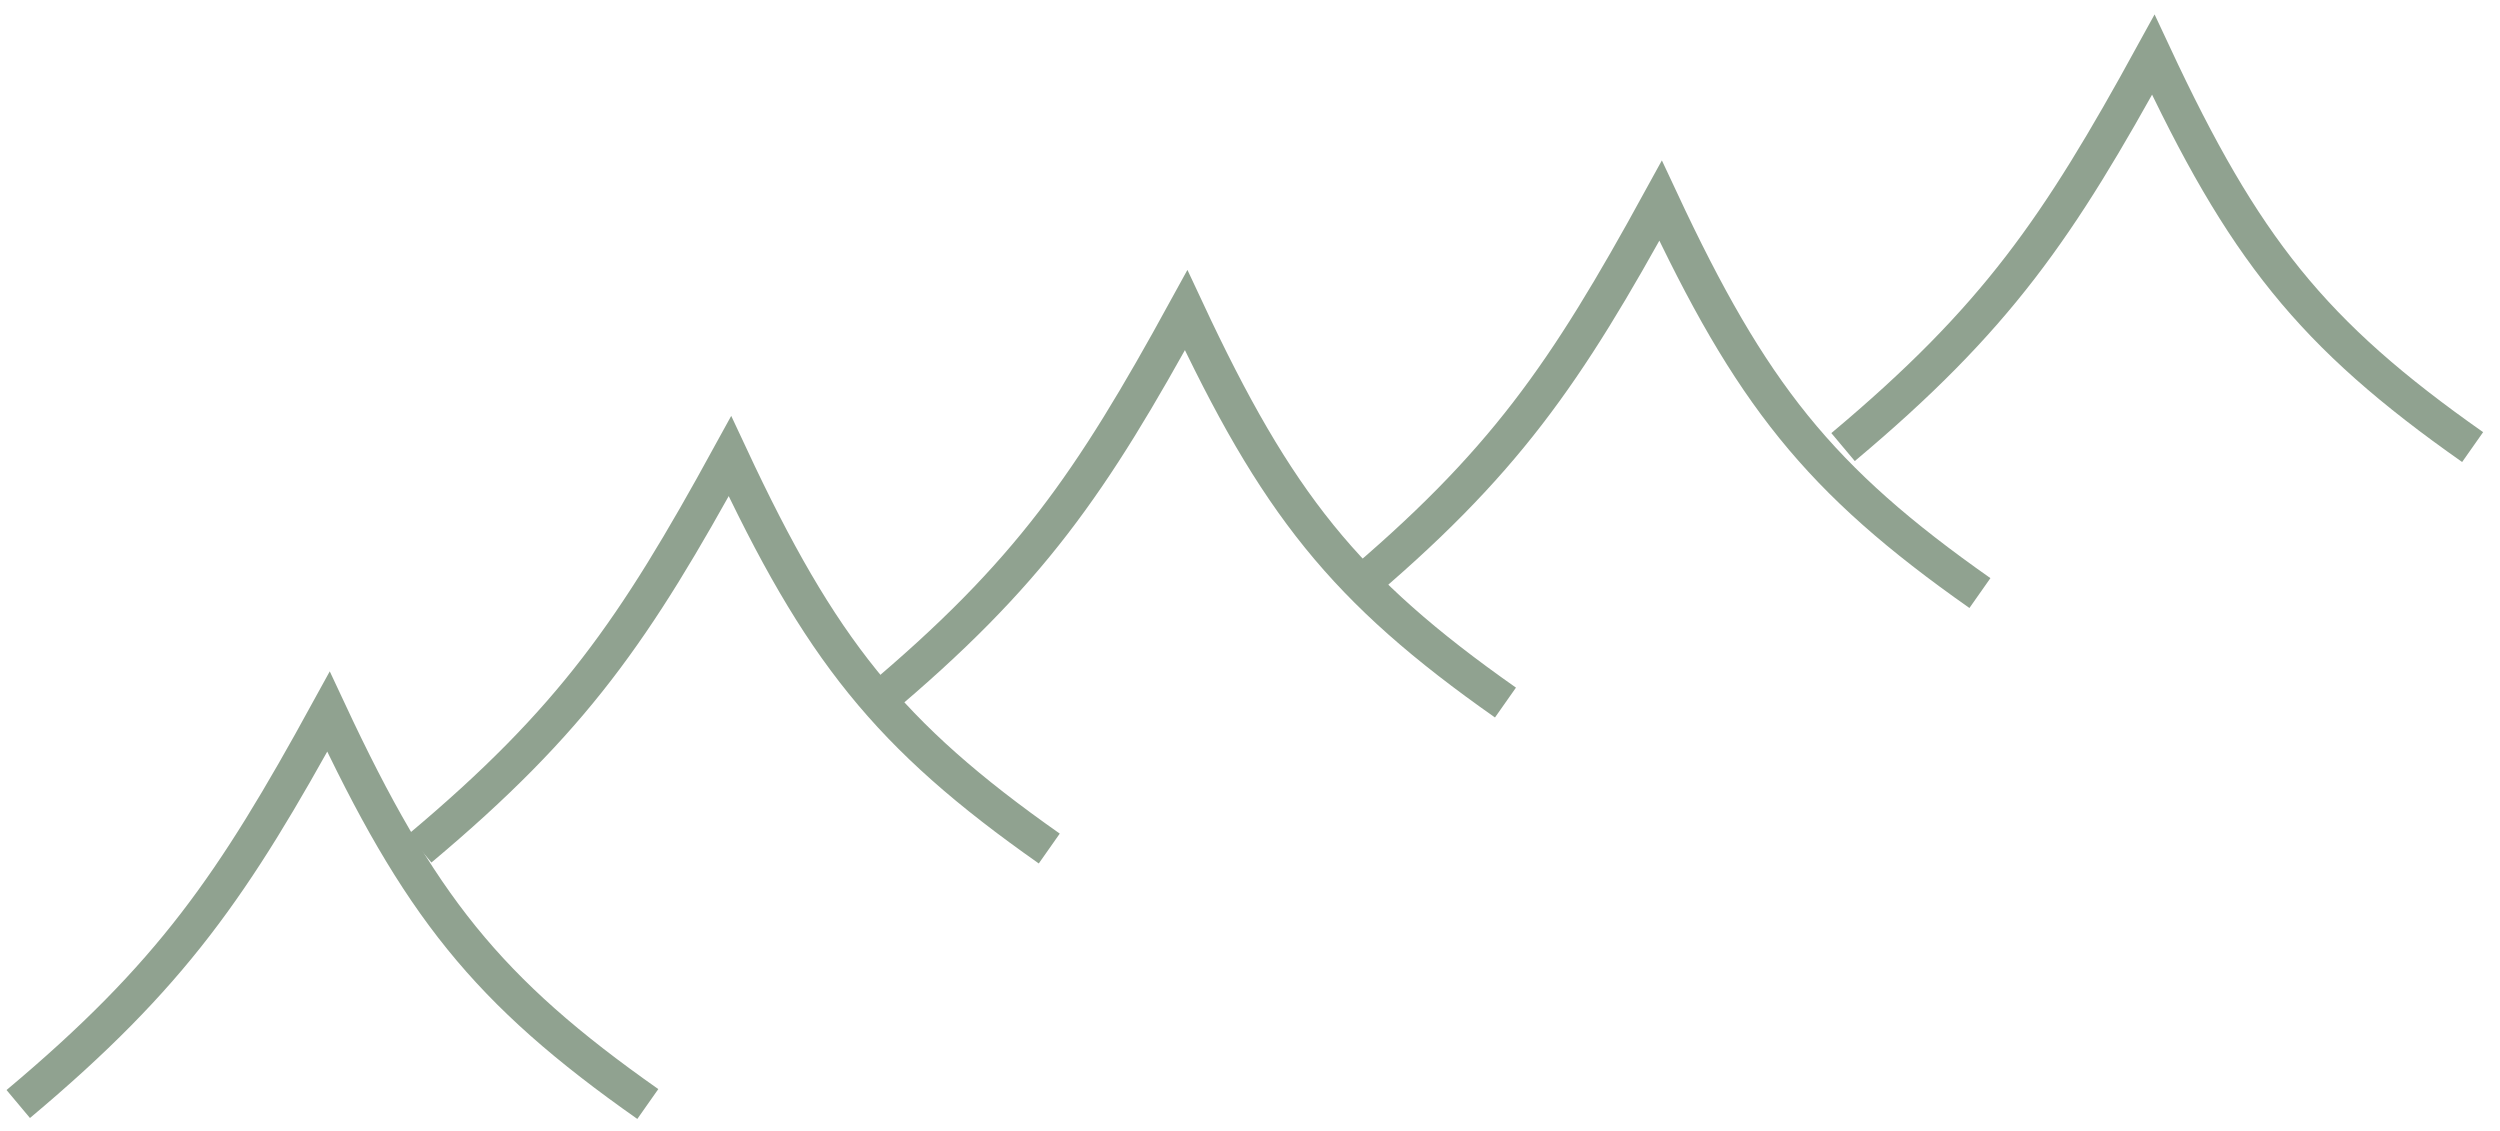
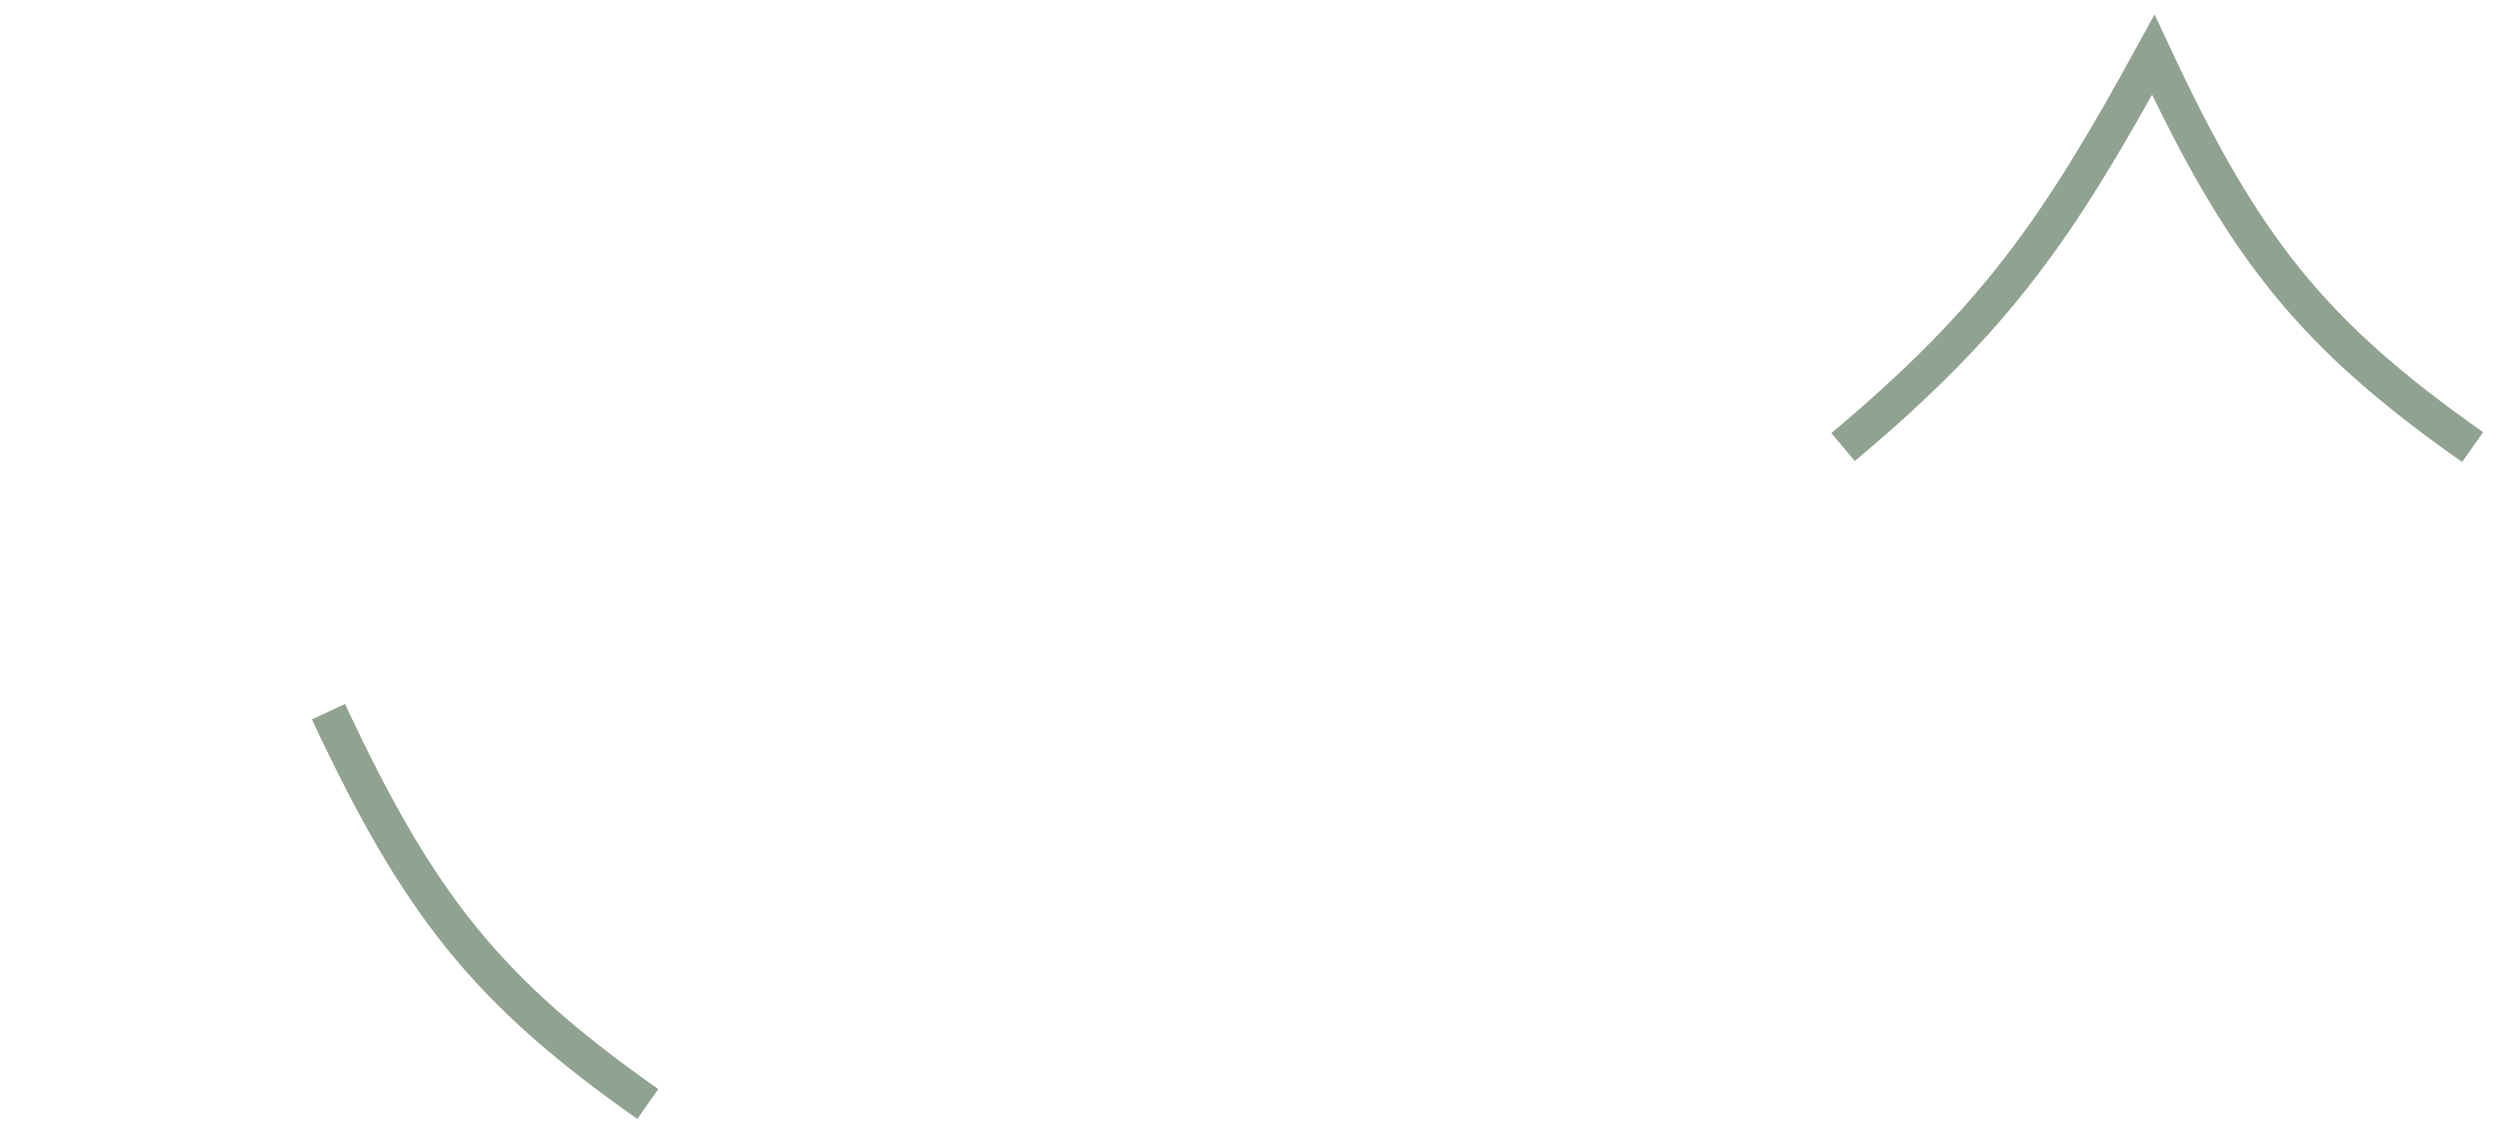
<svg xmlns="http://www.w3.org/2000/svg" width="137" height="62" viewBox="0 0 137 62" fill="none">
  <path d="M135.5 24.5C126.668 18.294 122.953 13.594 118 3C112.801 12.485 109.417 17.443 101 24.5" stroke="#90A290" stroke-width="2" />
-   <path d="M108.5 32.5C99.668 26.294 95.953 21.594 91 11C85.801 20.485 82.417 25.443 74 32.5" stroke="#90A290" stroke-width="2" />
-   <path d="M82.5 38.5C73.668 32.294 69.953 27.594 65 17C59.801 26.485 56.417 31.443 48 38.5" stroke="#90A290" stroke-width="2" />
-   <path d="M57.5 46.5C48.667 40.294 44.953 35.594 40 25C34.801 34.485 31.417 39.443 23 46.5" stroke="#90A290" stroke-width="2" />
-   <path d="M35.5 60.5C26.668 54.294 22.953 49.594 18 39C12.801 48.485 9.417 53.443 1 60.5" stroke="#90A290" stroke-width="2" />
+   <path d="M35.5 60.5C26.668 54.294 22.953 49.594 18 39" stroke="#90A290" stroke-width="2" />
</svg>